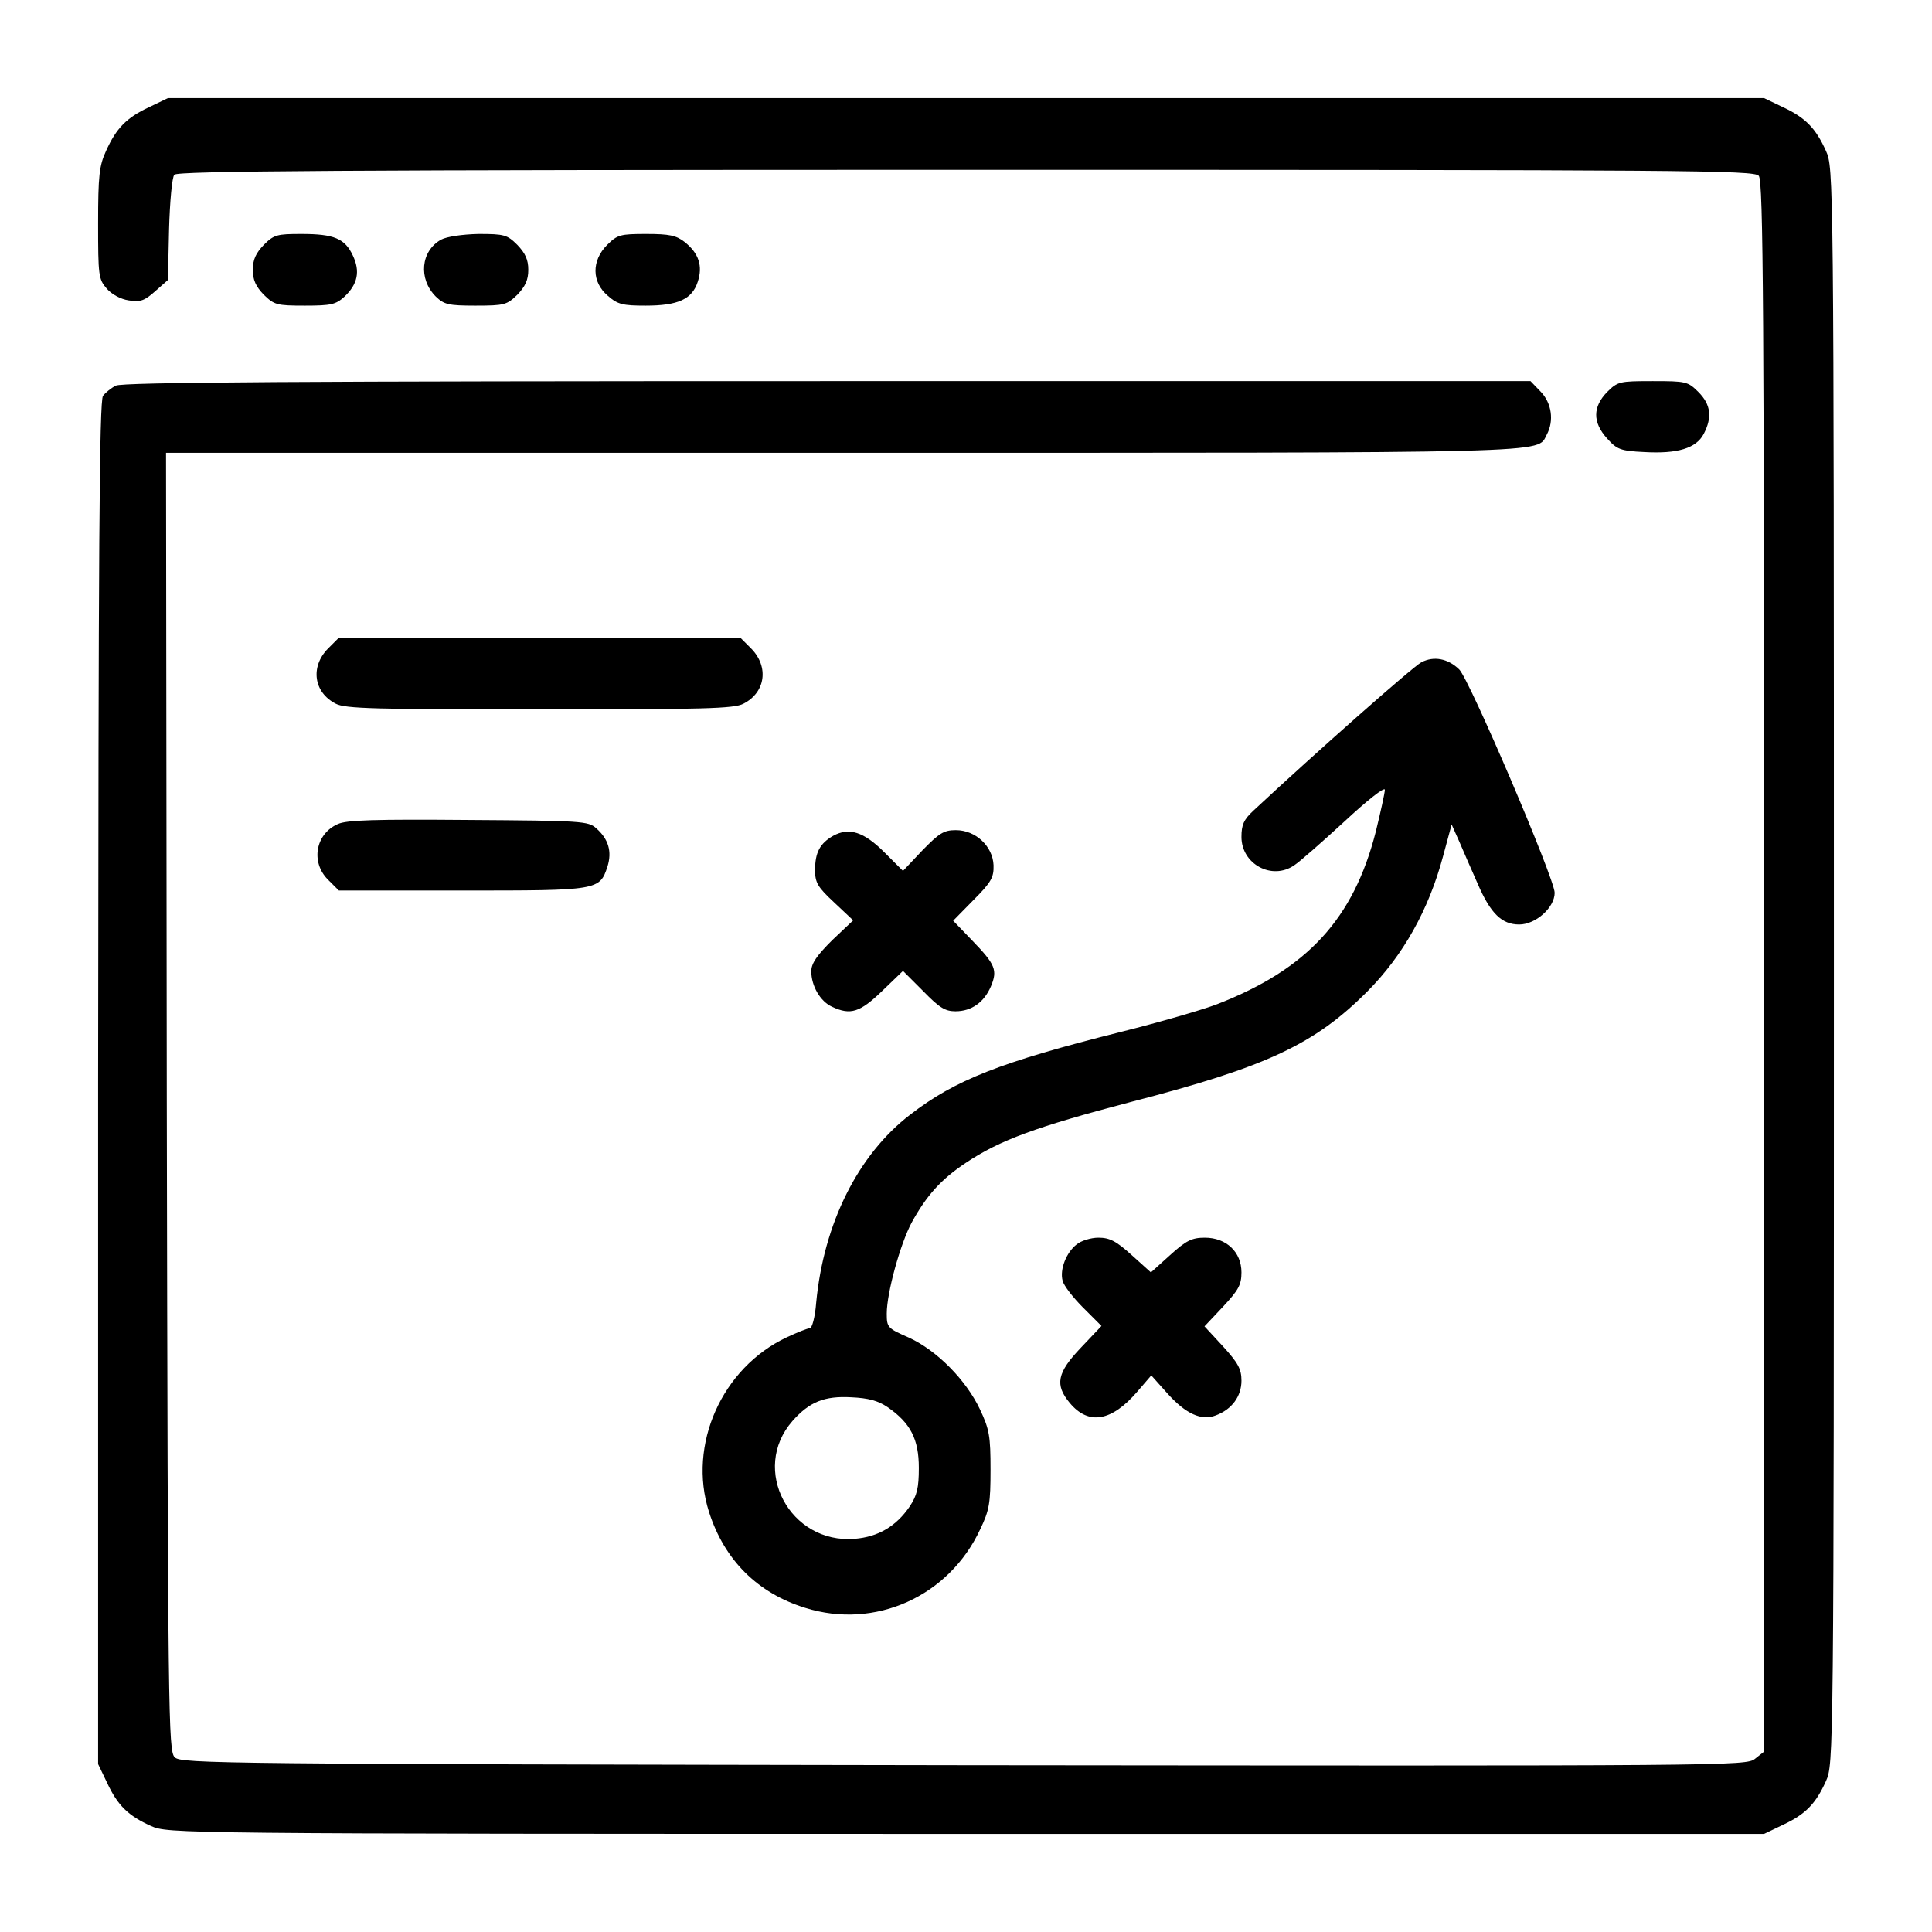
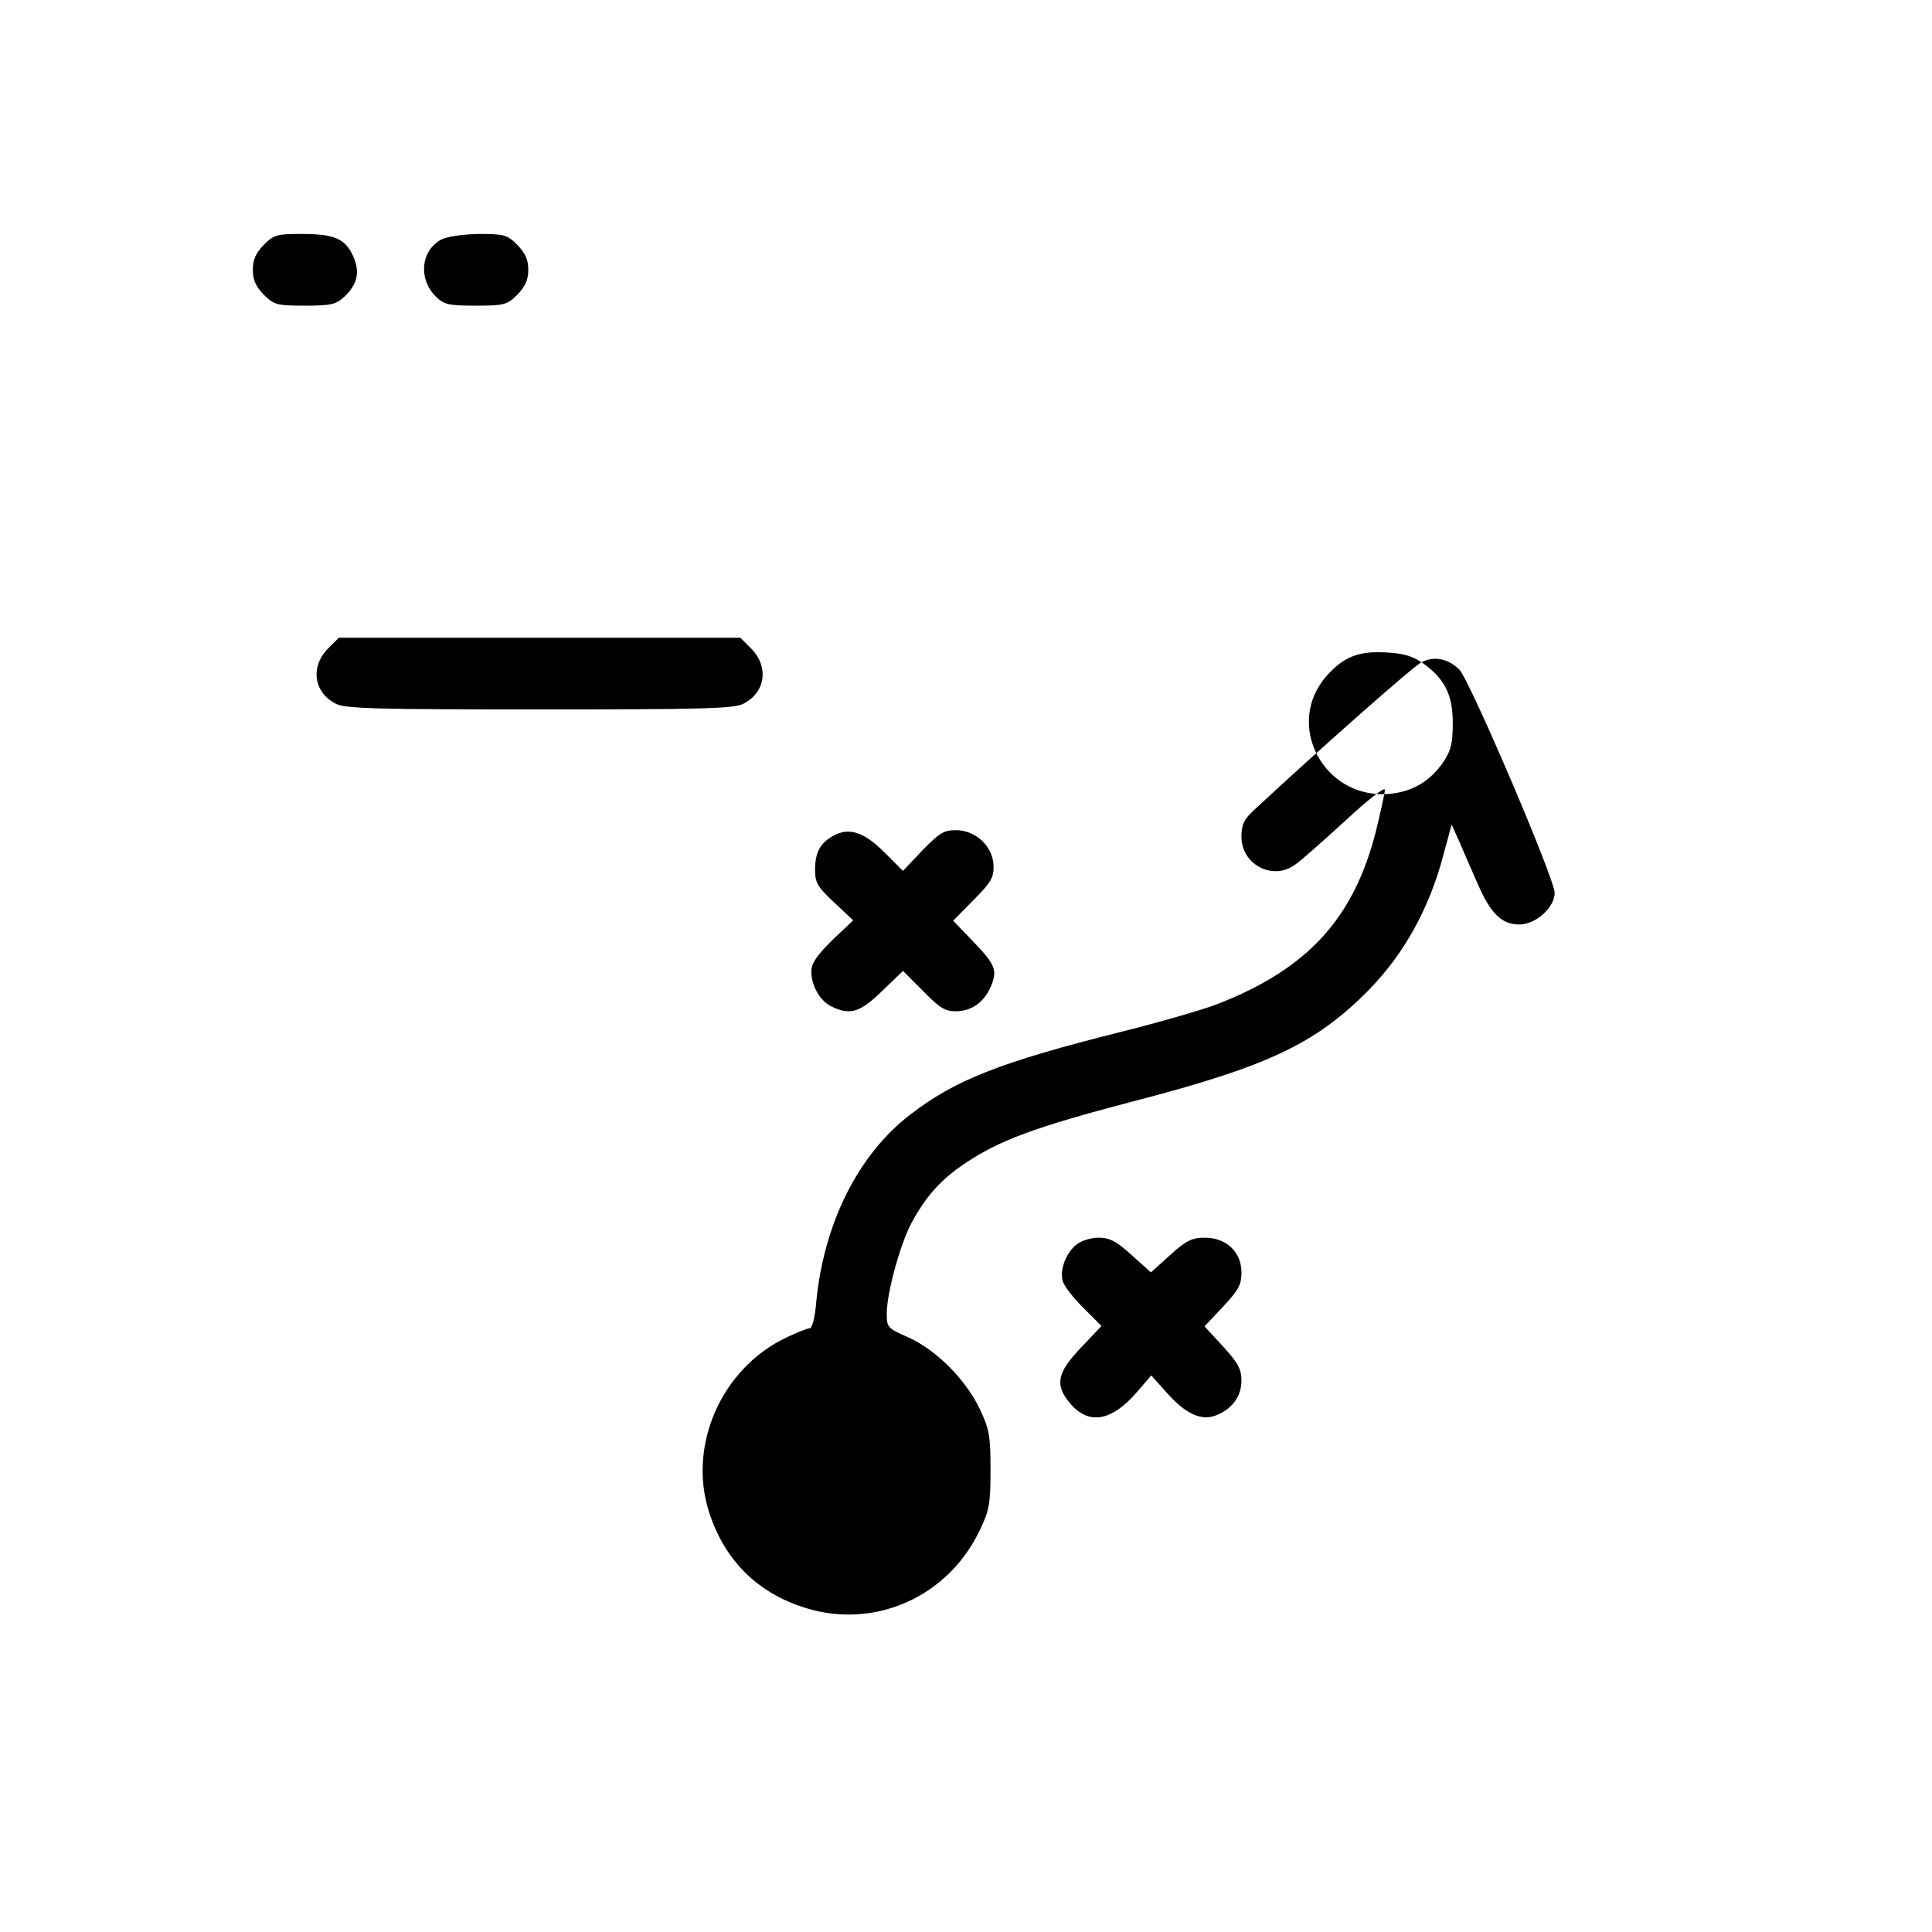
<svg xmlns="http://www.w3.org/2000/svg" version="1.0" width="512pt" height="512pt" viewBox="0 0 512 512" preserveAspectRatio="xMidYMid meet">
  <g transform="translate(0,512) scale(0.1,-0.1)" fill="#000000" stroke="none">
-     <path d="M395 4836 c-60 -28 -87 -56 -114 -116 -18 -39 -21 -66 -21 -192 0 -138 1 -148 23 -173 13 -15 37 -28 58 -31 31 -5 42 -1 70 24 l34 30 3 134 c2 73 8 139 14 145 8 10 439 13 2098 13 1925 0 2089 -1 2101 -16 12 -14 14 -355 14 -2096 l0 -2080 -24 -19 c-23 -19 -65 -19 -2097 -17 -1975 3 -2074 4 -2091 21 -17 17 -18 102 -21 1737 l-2 1720 1790 0 c1921 0 1842 -2 1869 48 20 37 13 84 -16 114 l-27 28 -1864 0 c-1397 0 -1869 -3 -1885 -12 -12 -6 -27 -18 -34 -27 -10 -12 -12 -418 -13 -1821 l0 -1805 24 -50 c28 -60 56 -87 116 -114 45 -20 53 -21 2160 -21 l2115 0 50 24 c60 28 87 56 114 116 20 45 21 53 21 2160 0 2107 -1 2115 -21 2160 -27 60 -54 88 -114 116 l-50 24 -2115 0 -2115 0 -50 -24z" />
    <path d="M699 4471 c-21 -22 -29 -39 -29 -66 0 -27 8 -44 29 -66 28 -27 34 -29 109 -29 70 0 82 3 105 24 35 33 42 67 22 109 -21 45 -50 57 -136 57 -65 0 -73 -2 -100 -29z" />
    <path d="M1169 4485 c-54 -30 -61 -104 -14 -151 22 -21 33 -24 105 -24 77 0 83 2 111 29 21 22 29 39 29 66 0 27 -8 44 -29 66 -27 27 -35 29 -103 29 -43 -1 -84 -7 -99 -15z" />
-     <path d="M1609 4471 c-42 -42 -41 -99 2 -135 26 -23 40 -26 100 -26 86 0 123 17 138 63 14 42 3 76 -35 106 -22 17 -40 21 -101 21 -69 0 -77 -2 -104 -29z" />
-     <path d="M4259 4081 c-38 -39 -39 -80 0 -123 26 -29 35 -33 99 -36 88 -5 137 10 157 48 23 44 19 78 -14 111 -28 28 -33 29 -121 29 -88 0 -93 -1 -121 -29z" />
    <path d="M869 3401 c-47 -48 -38 -116 21 -146 25 -13 104 -15 540 -15 436 0 515 2 540 15 59 30 68 98 21 146 l-29 29 -532 0 -532 0 -29 -29z" />
-     <path d="M3767 3365 c-23 -12 -282 -241 -445 -393 -26 -24 -32 -38 -32 -70 0 -72 81 -116 140 -75 14 9 73 61 133 116 59 55 107 93 107 84 0 -8 -11 -58 -24 -111 -59 -231 -181 -364 -420 -457 -39 -15 -153 -48 -253 -73 -323 -81 -442 -128 -561 -220 -138 -106 -229 -288 -249 -498 -3 -39 -11 -68 -17 -68 -6 0 -33 -11 -61 -24 -172 -81 -263 -285 -206 -463 41 -128 129 -215 255 -254 185 -58 381 30 464 209 24 50 27 69 27 157 0 89 -3 107 -28 160 -37 78 -114 156 -188 190 -57 25 -59 27 -59 64 0 55 36 185 66 241 39 71 77 114 143 158 91 61 188 96 439 162 360 93 487 153 627 294 93 94 161 214 199 356 l23 85 21 -47 c11 -26 33 -76 48 -110 34 -79 64 -108 110 -108 44 0 94 45 94 84 0 37 -226 566 -253 592 -30 29 -67 36 -100 19z m-1415 -1974 c61 -42 83 -85 83 -161 0 -54 -5 -73 -24 -102 -36 -53 -84 -81 -146 -86 -172 -14 -277 184 -165 312 45 51 85 67 156 63 45 -2 71 -9 96 -26z" />
-     <path d="M895 2936 c-59 -26 -72 -101 -26 -147 l29 -29 327 0 c361 0 364 0 385 64 12 39 3 72 -30 101 -21 19 -38 20 -339 22 -246 2 -323 0 -346 -11z" />
+     <path d="M3767 3365 c-23 -12 -282 -241 -445 -393 -26 -24 -32 -38 -32 -70 0 -72 81 -116 140 -75 14 9 73 61 133 116 59 55 107 93 107 84 0 -8 -11 -58 -24 -111 -59 -231 -181 -364 -420 -457 -39 -15 -153 -48 -253 -73 -323 -81 -442 -128 -561 -220 -138 -106 -229 -288 -249 -498 -3 -39 -11 -68 -17 -68 -6 0 -33 -11 -61 -24 -172 -81 -263 -285 -206 -463 41 -128 129 -215 255 -254 185 -58 381 30 464 209 24 50 27 69 27 157 0 89 -3 107 -28 160 -37 78 -114 156 -188 190 -57 25 -59 27 -59 64 0 55 36 185 66 241 39 71 77 114 143 158 91 61 188 96 439 162 360 93 487 153 627 294 93 94 161 214 199 356 l23 85 21 -47 c11 -26 33 -76 48 -110 34 -79 64 -108 110 -108 44 0 94 45 94 84 0 37 -226 566 -253 592 -30 29 -67 36 -100 19z c61 -42 83 -85 83 -161 0 -54 -5 -73 -24 -102 -36 -53 -84 -81 -146 -86 -172 -14 -277 184 -165 312 45 51 85 67 156 63 45 -2 71 -9 96 -26z" />
    <path d="M2208 2905 c-35 -20 -48 -44 -48 -91 0 -33 7 -45 50 -85 l51 -48 -56 -53 c-40 -40 -55 -61 -55 -82 0 -39 24 -80 55 -94 49 -23 74 -15 133 42 l55 53 53 -53 c43 -44 58 -54 86 -54 43 0 76 24 94 66 18 43 12 58 -50 122 l-50 52 54 55 c47 47 54 60 53 92 -2 50 -47 93 -100 93 -32 0 -44 -8 -89 -54 l-51 -54 -49 49 c-55 55 -94 67 -136 44z" />
    <path d="M2853 1822 c-27 -21 -45 -66 -37 -96 3 -13 28 -45 54 -71 l49 -49 -54 -57 c-64 -67 -70 -99 -30 -147 50 -60 111 -49 179 30 l37 43 42 -47 c49 -55 91 -74 129 -59 43 16 68 51 68 92 0 31 -9 47 -49 91 l-49 53 49 52 c41 44 49 58 49 91 0 54 -40 92 -97 92 -34 0 -49 -7 -92 -46 l-51 -46 -51 46 c-41 37 -58 46 -88 46 -20 0 -46 -8 -58 -18z" />
  </g>
</svg>